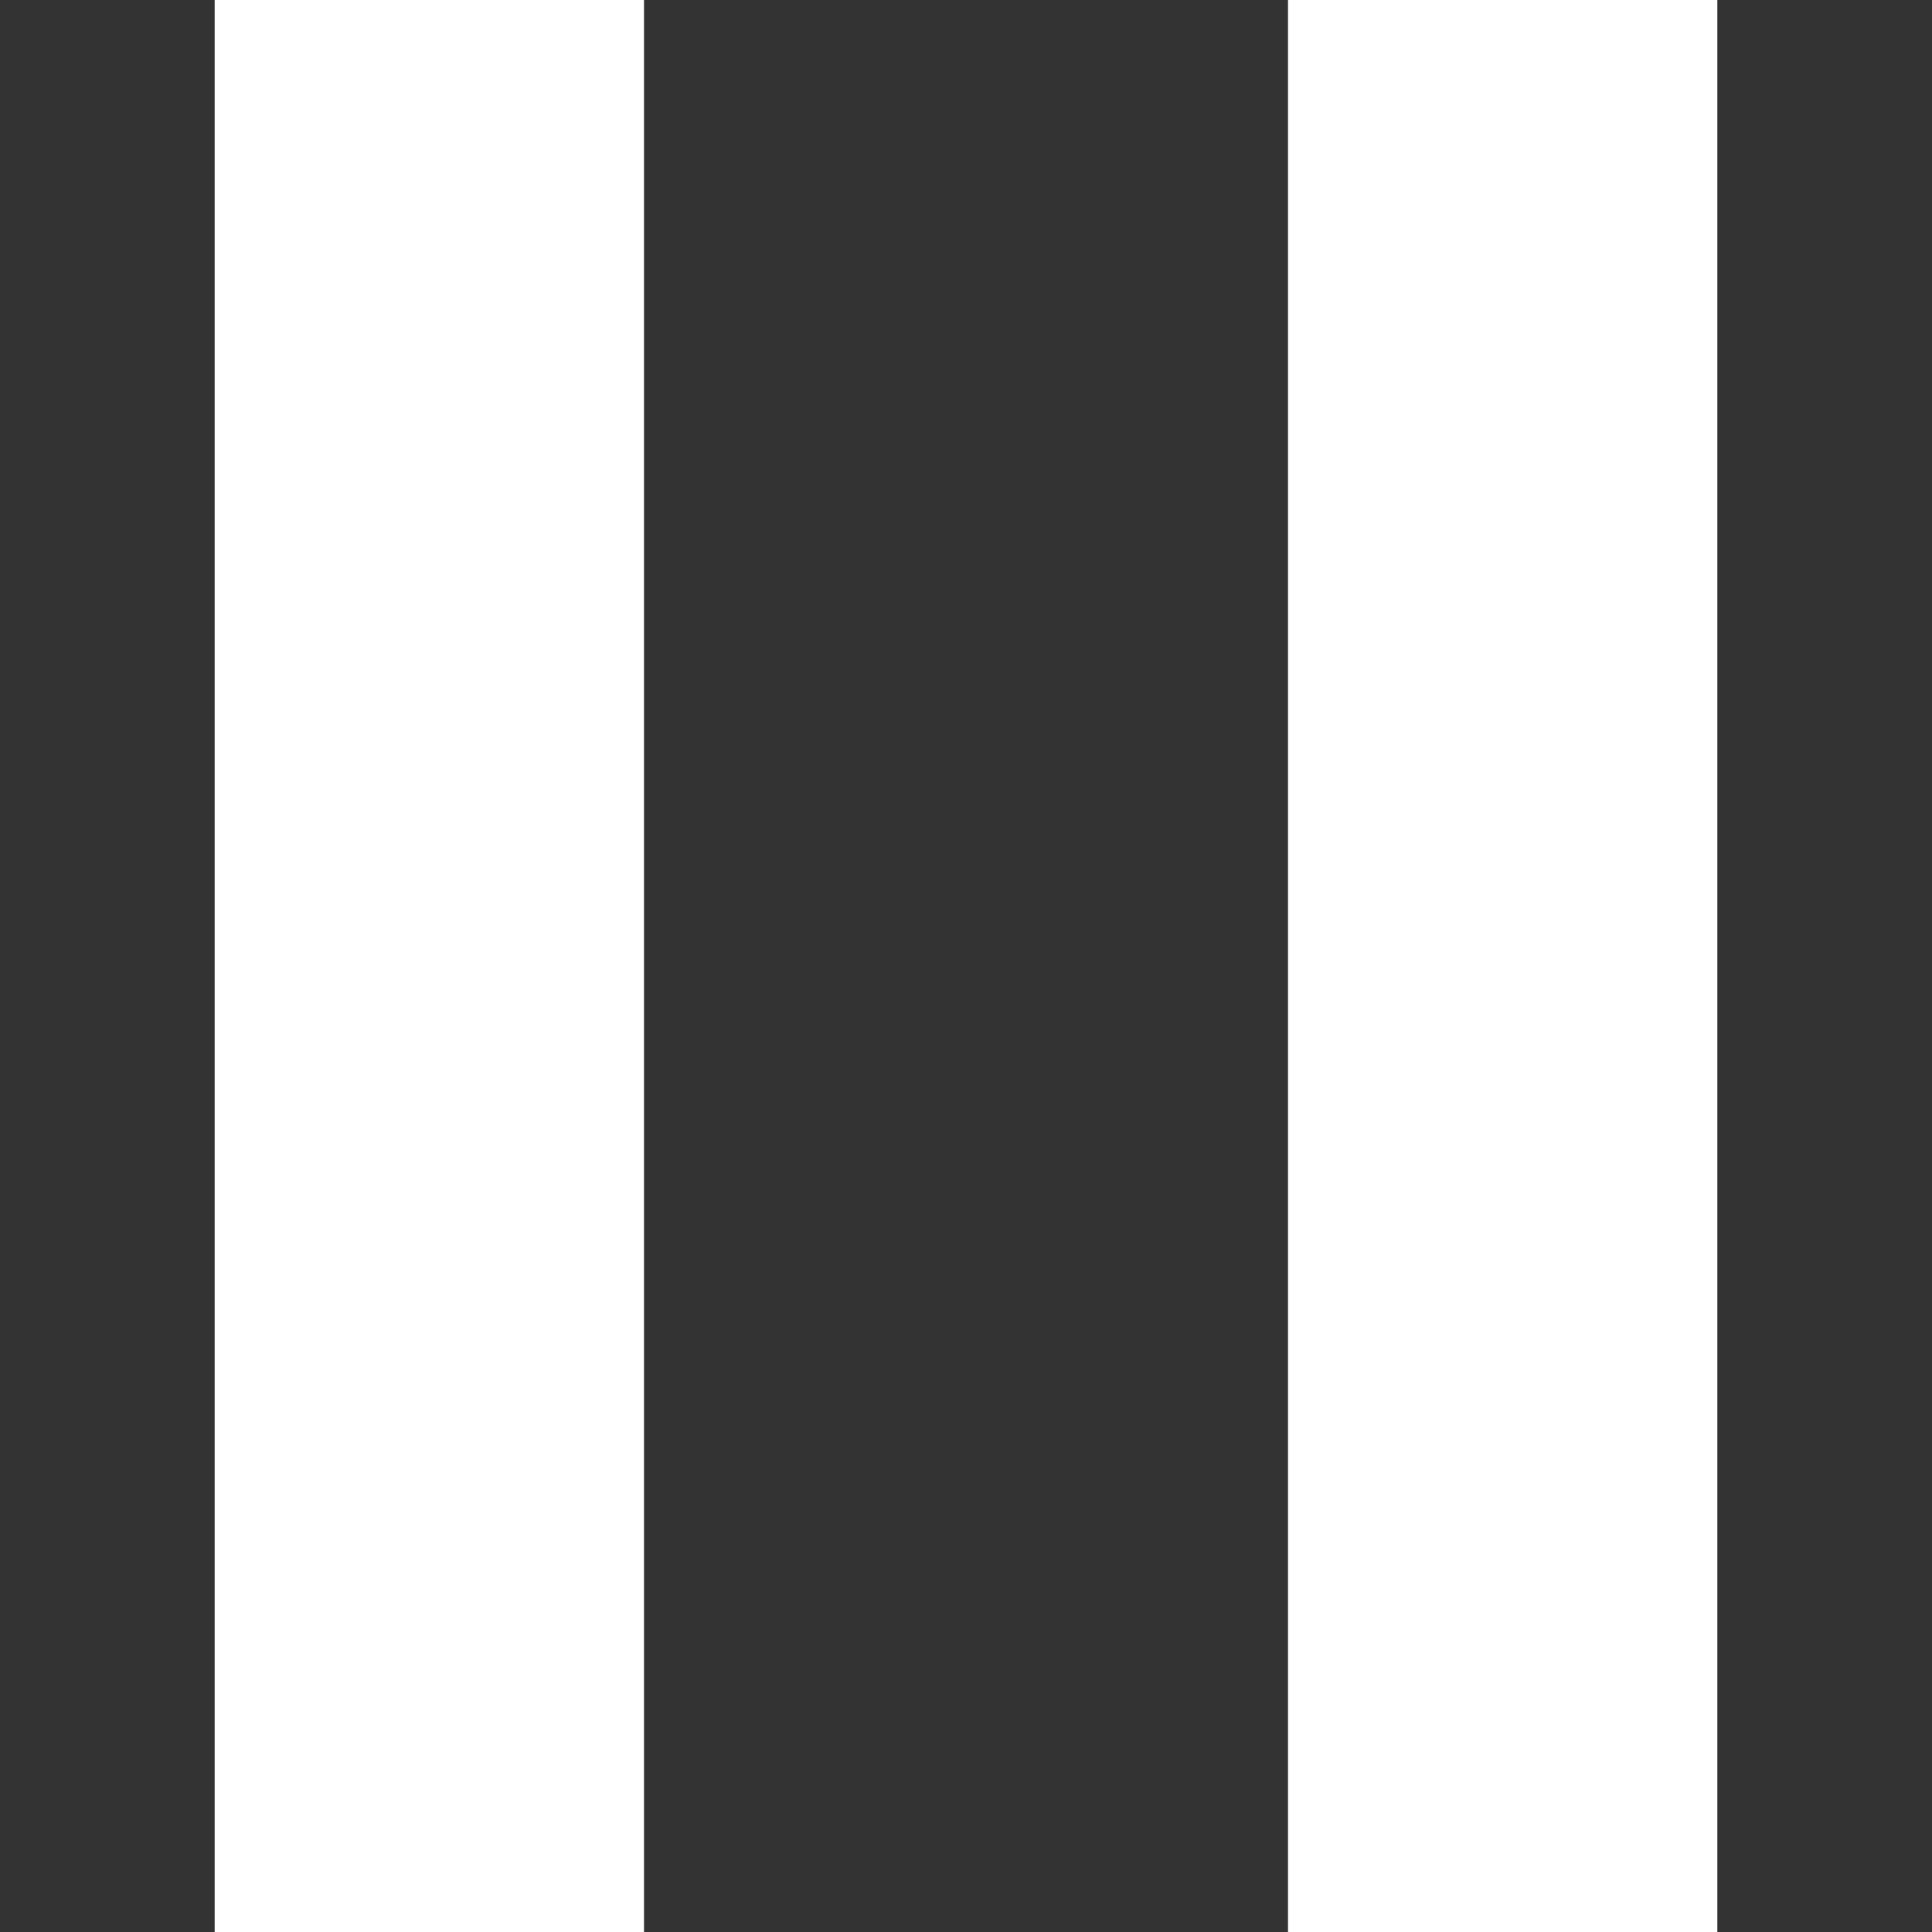
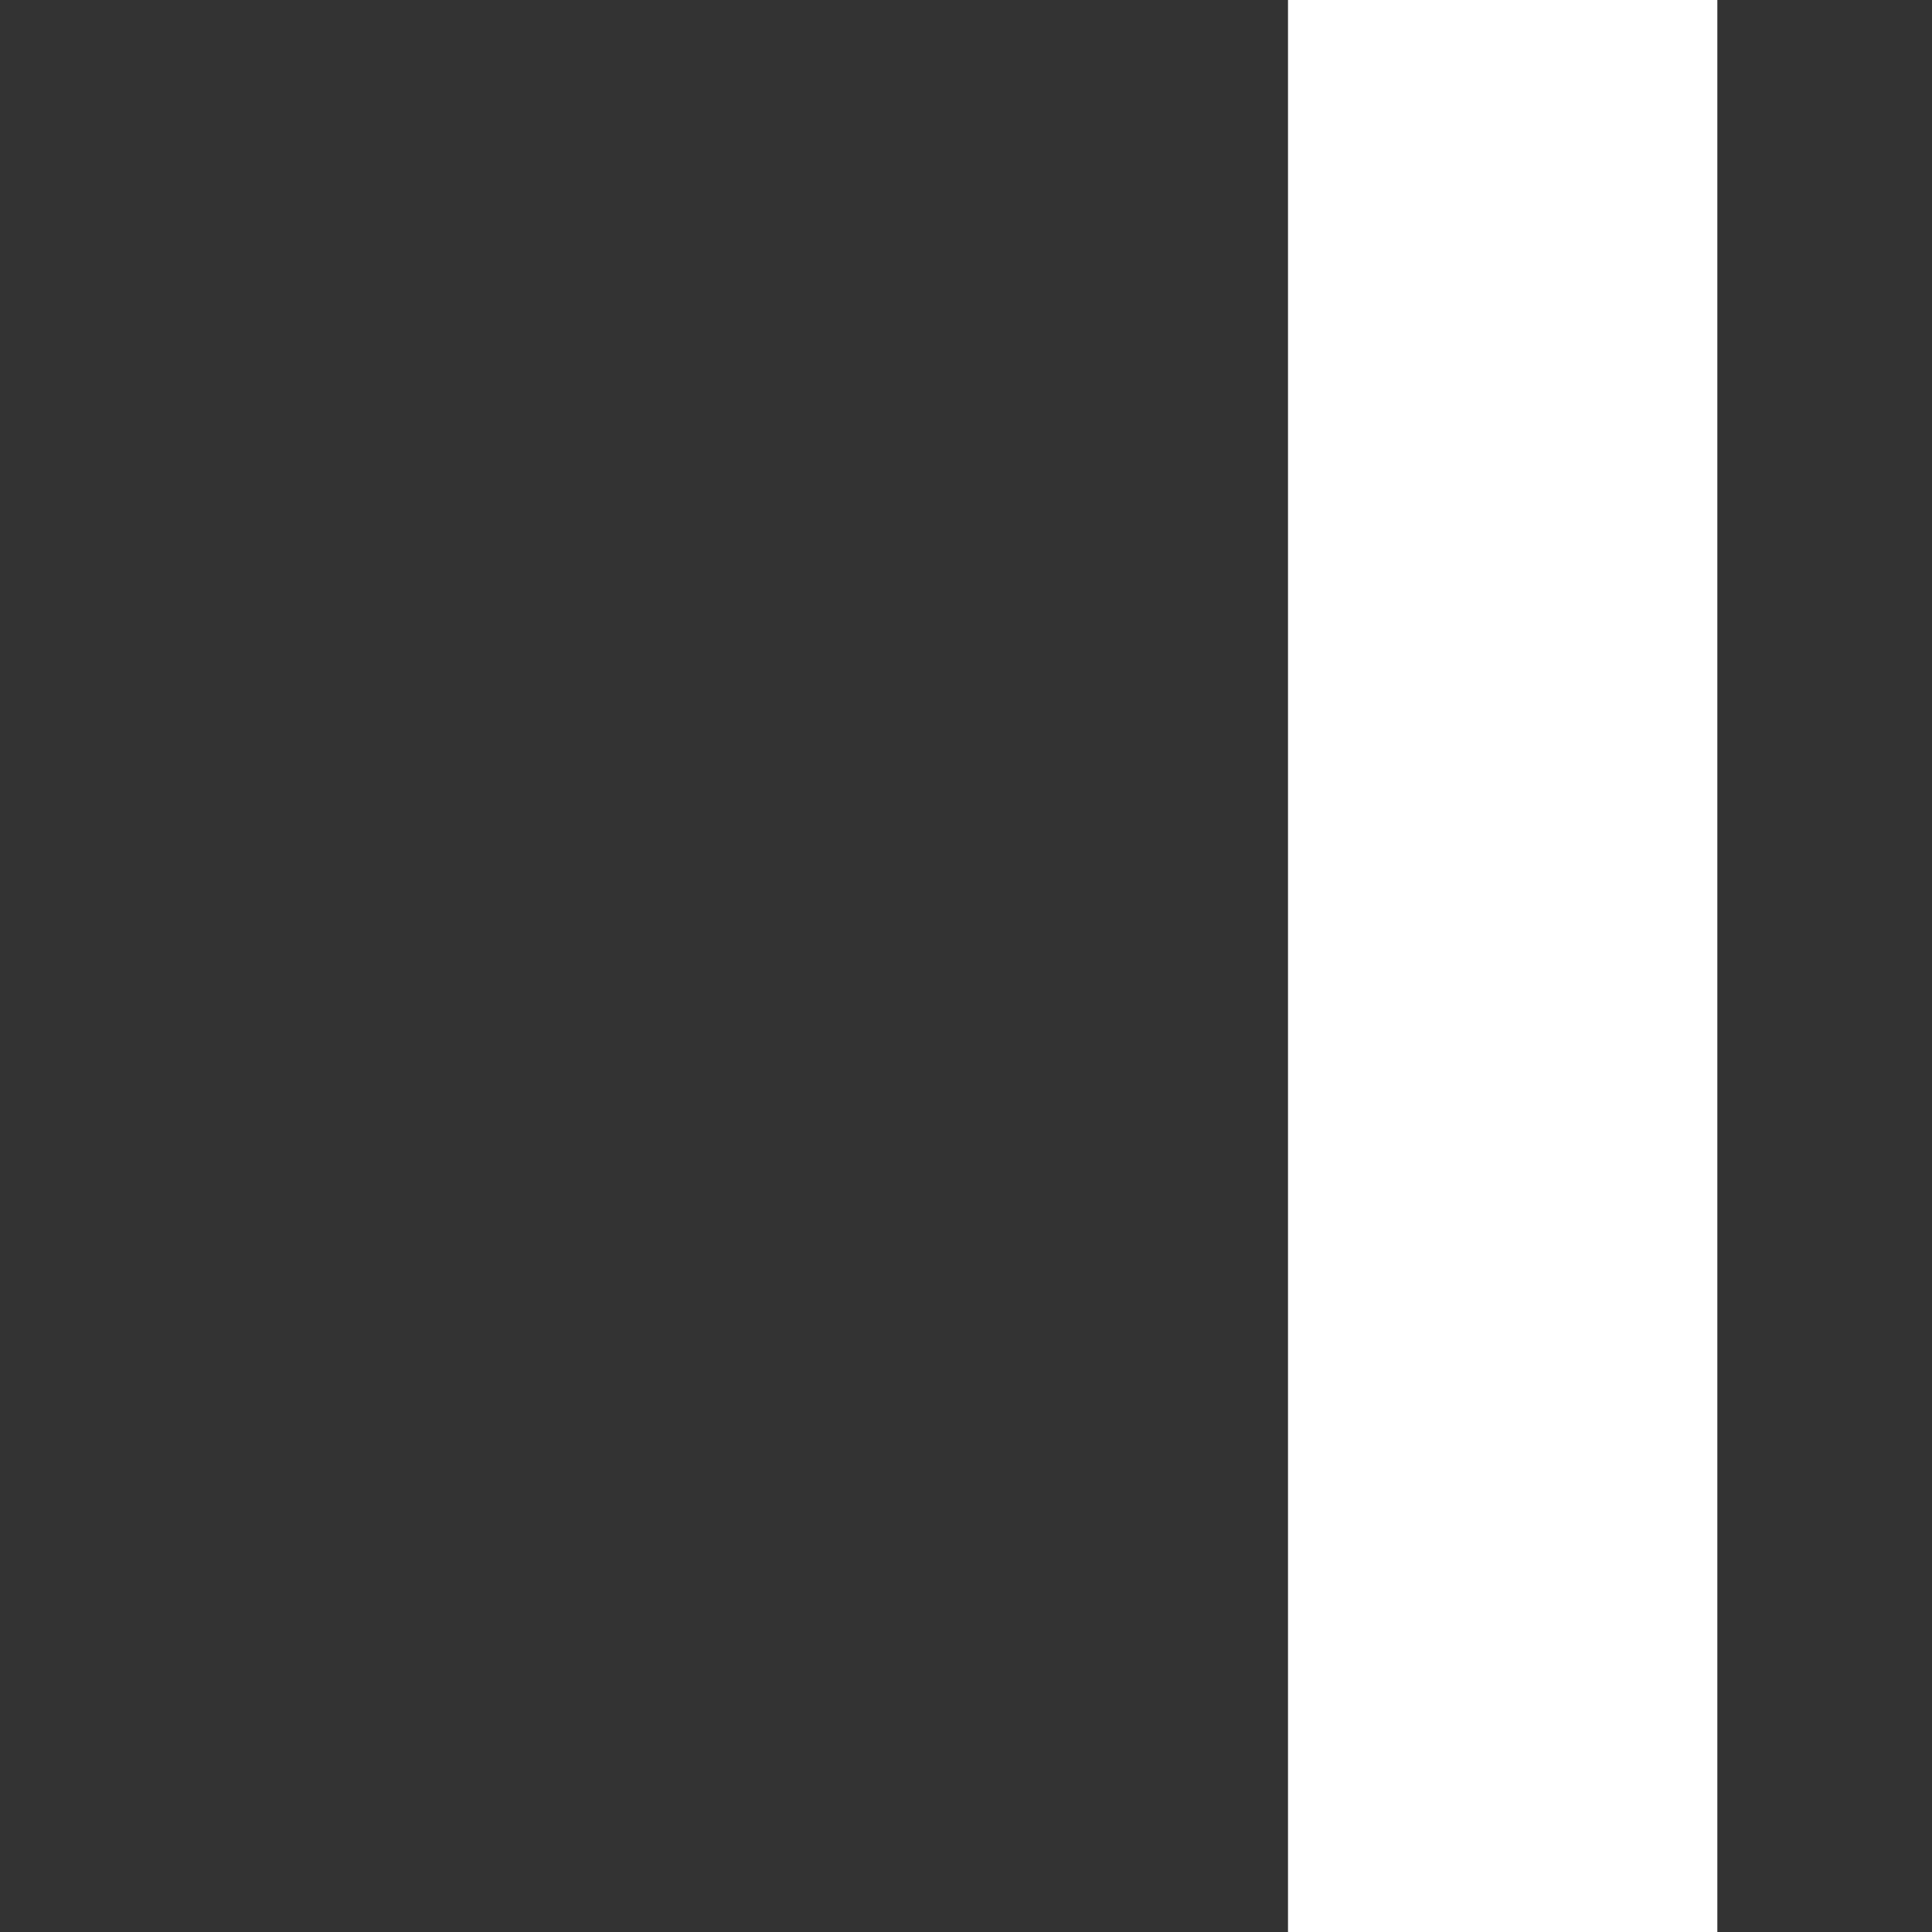
<svg xmlns="http://www.w3.org/2000/svg" width="18" height="18" viewBox="0 0 18 18" fill="none">
  <rect x="0" y="0" width="18" height="18" fill="#333333" stroke="none" />
-   <rect x="2" width="4" height="18" fill="white" />
  <rect x="12" width="4" height="18" fill="white" />
</svg>